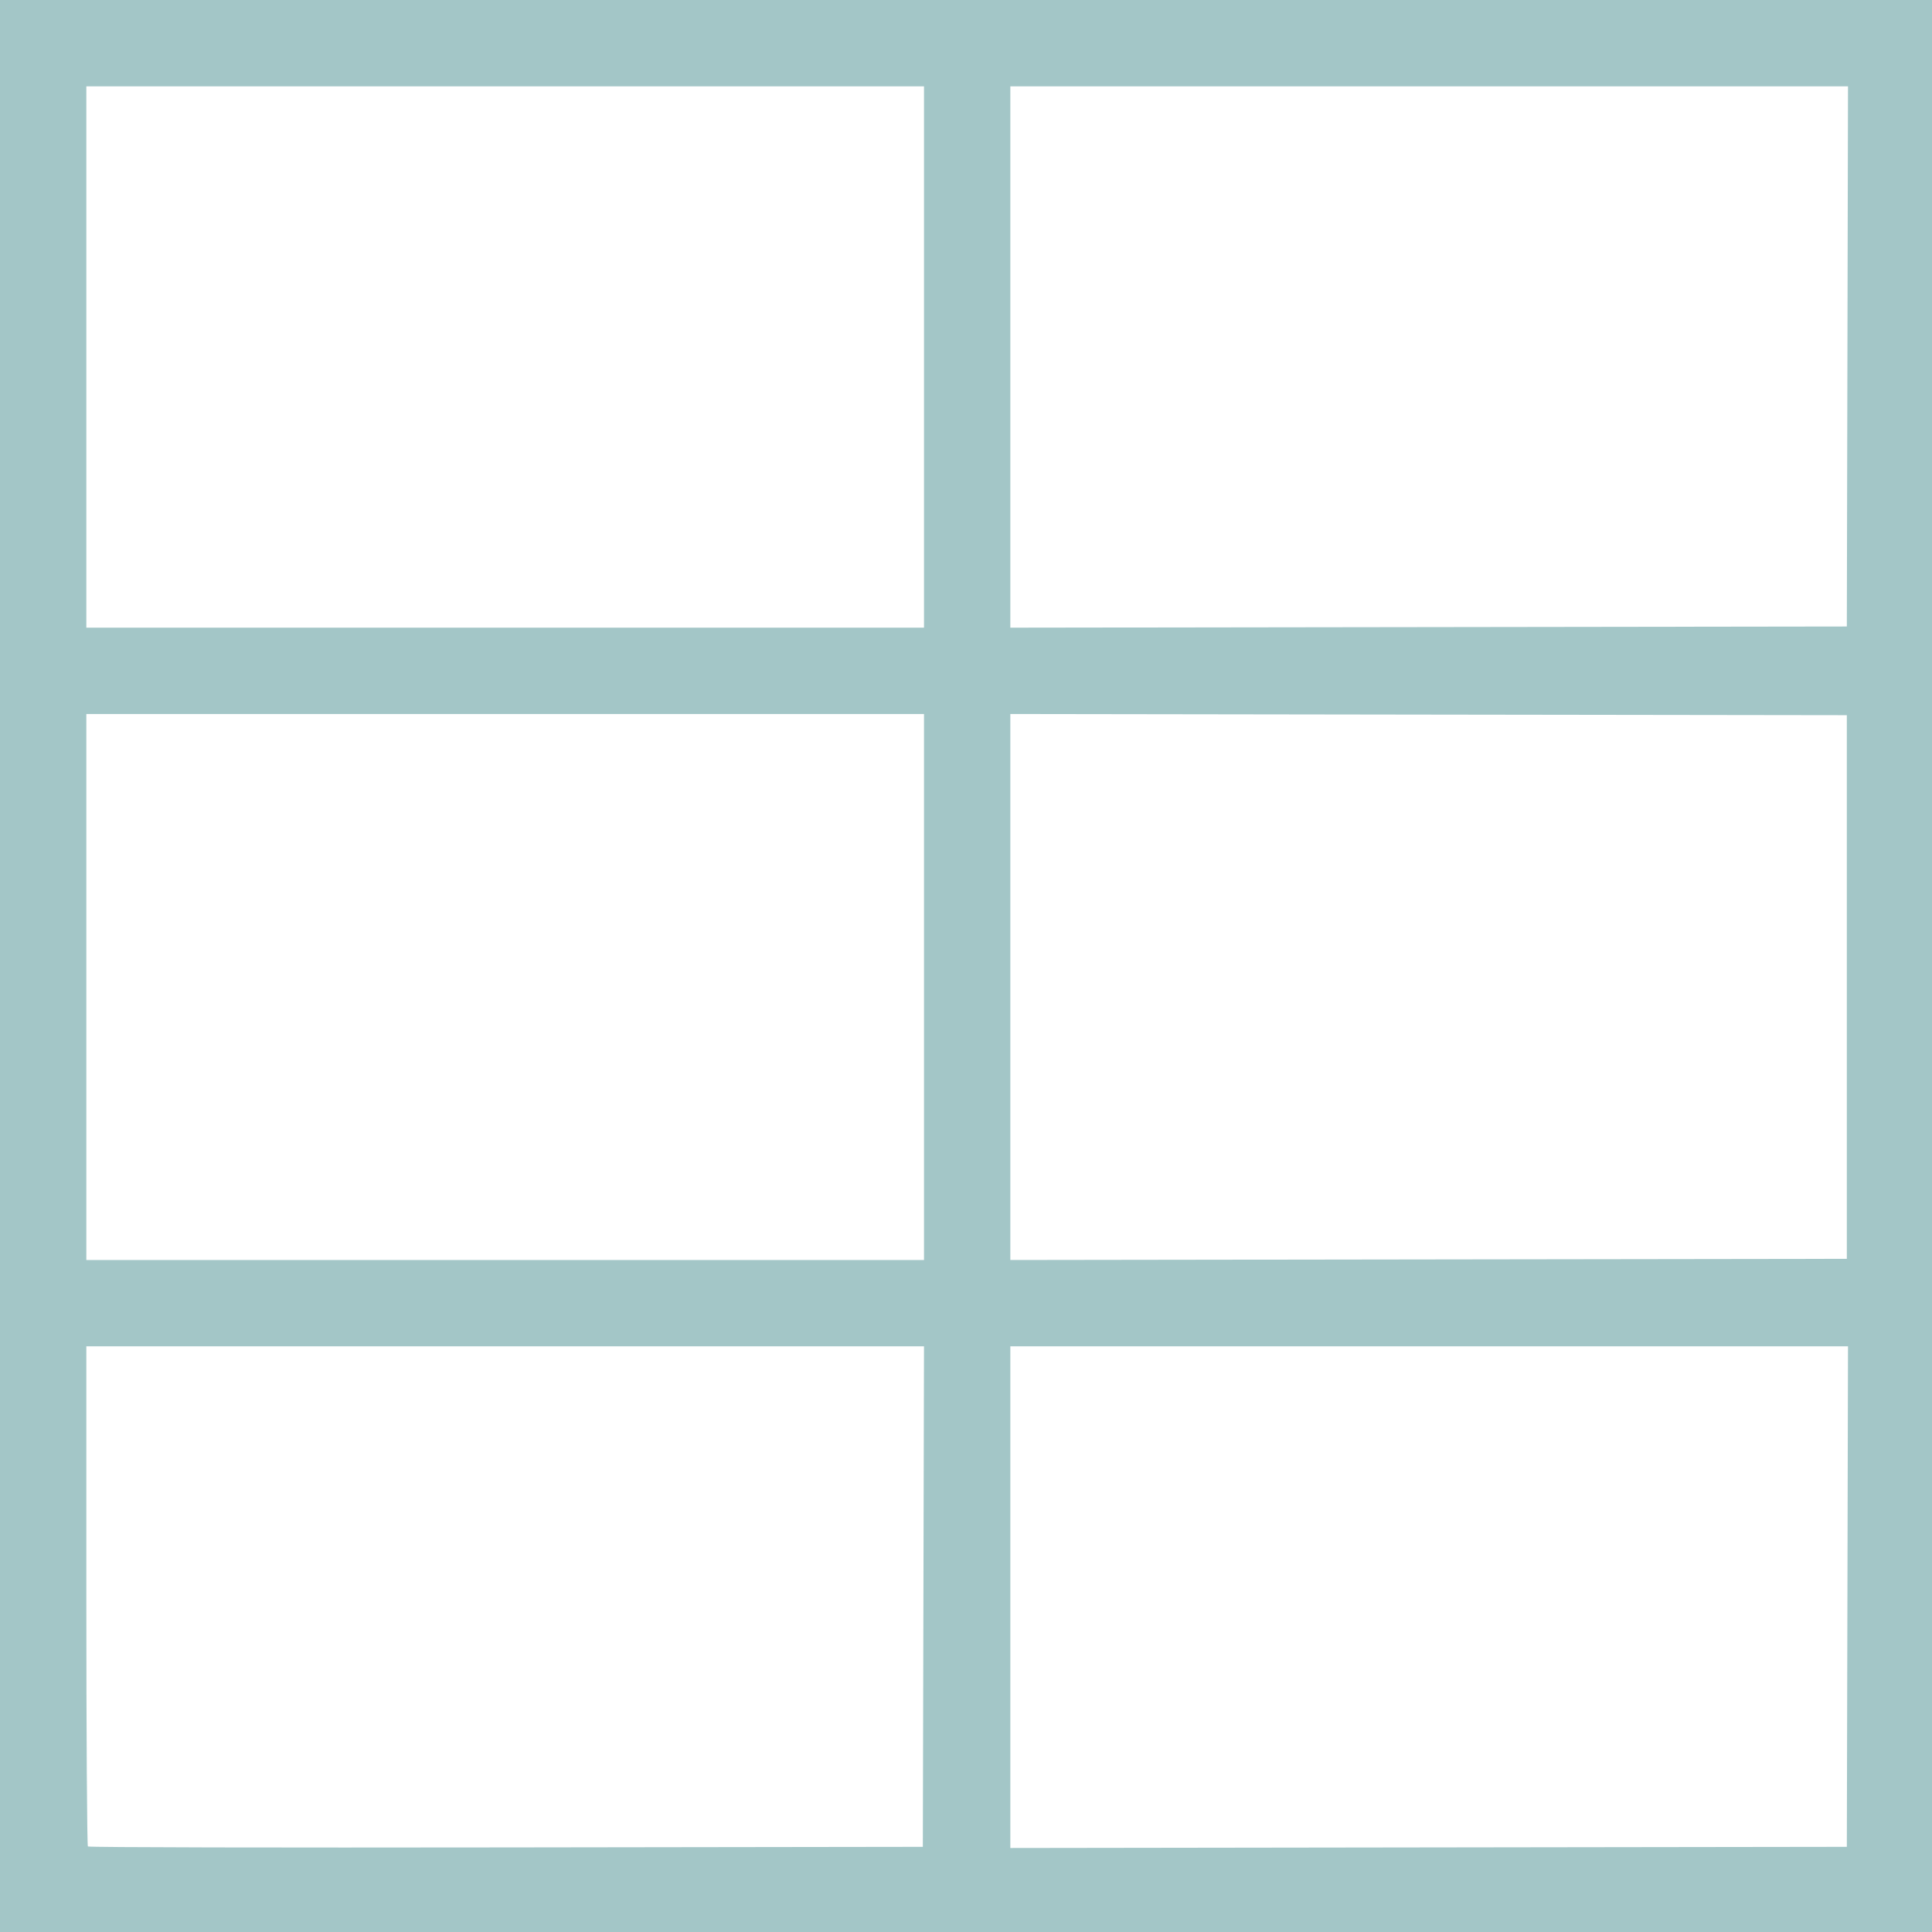
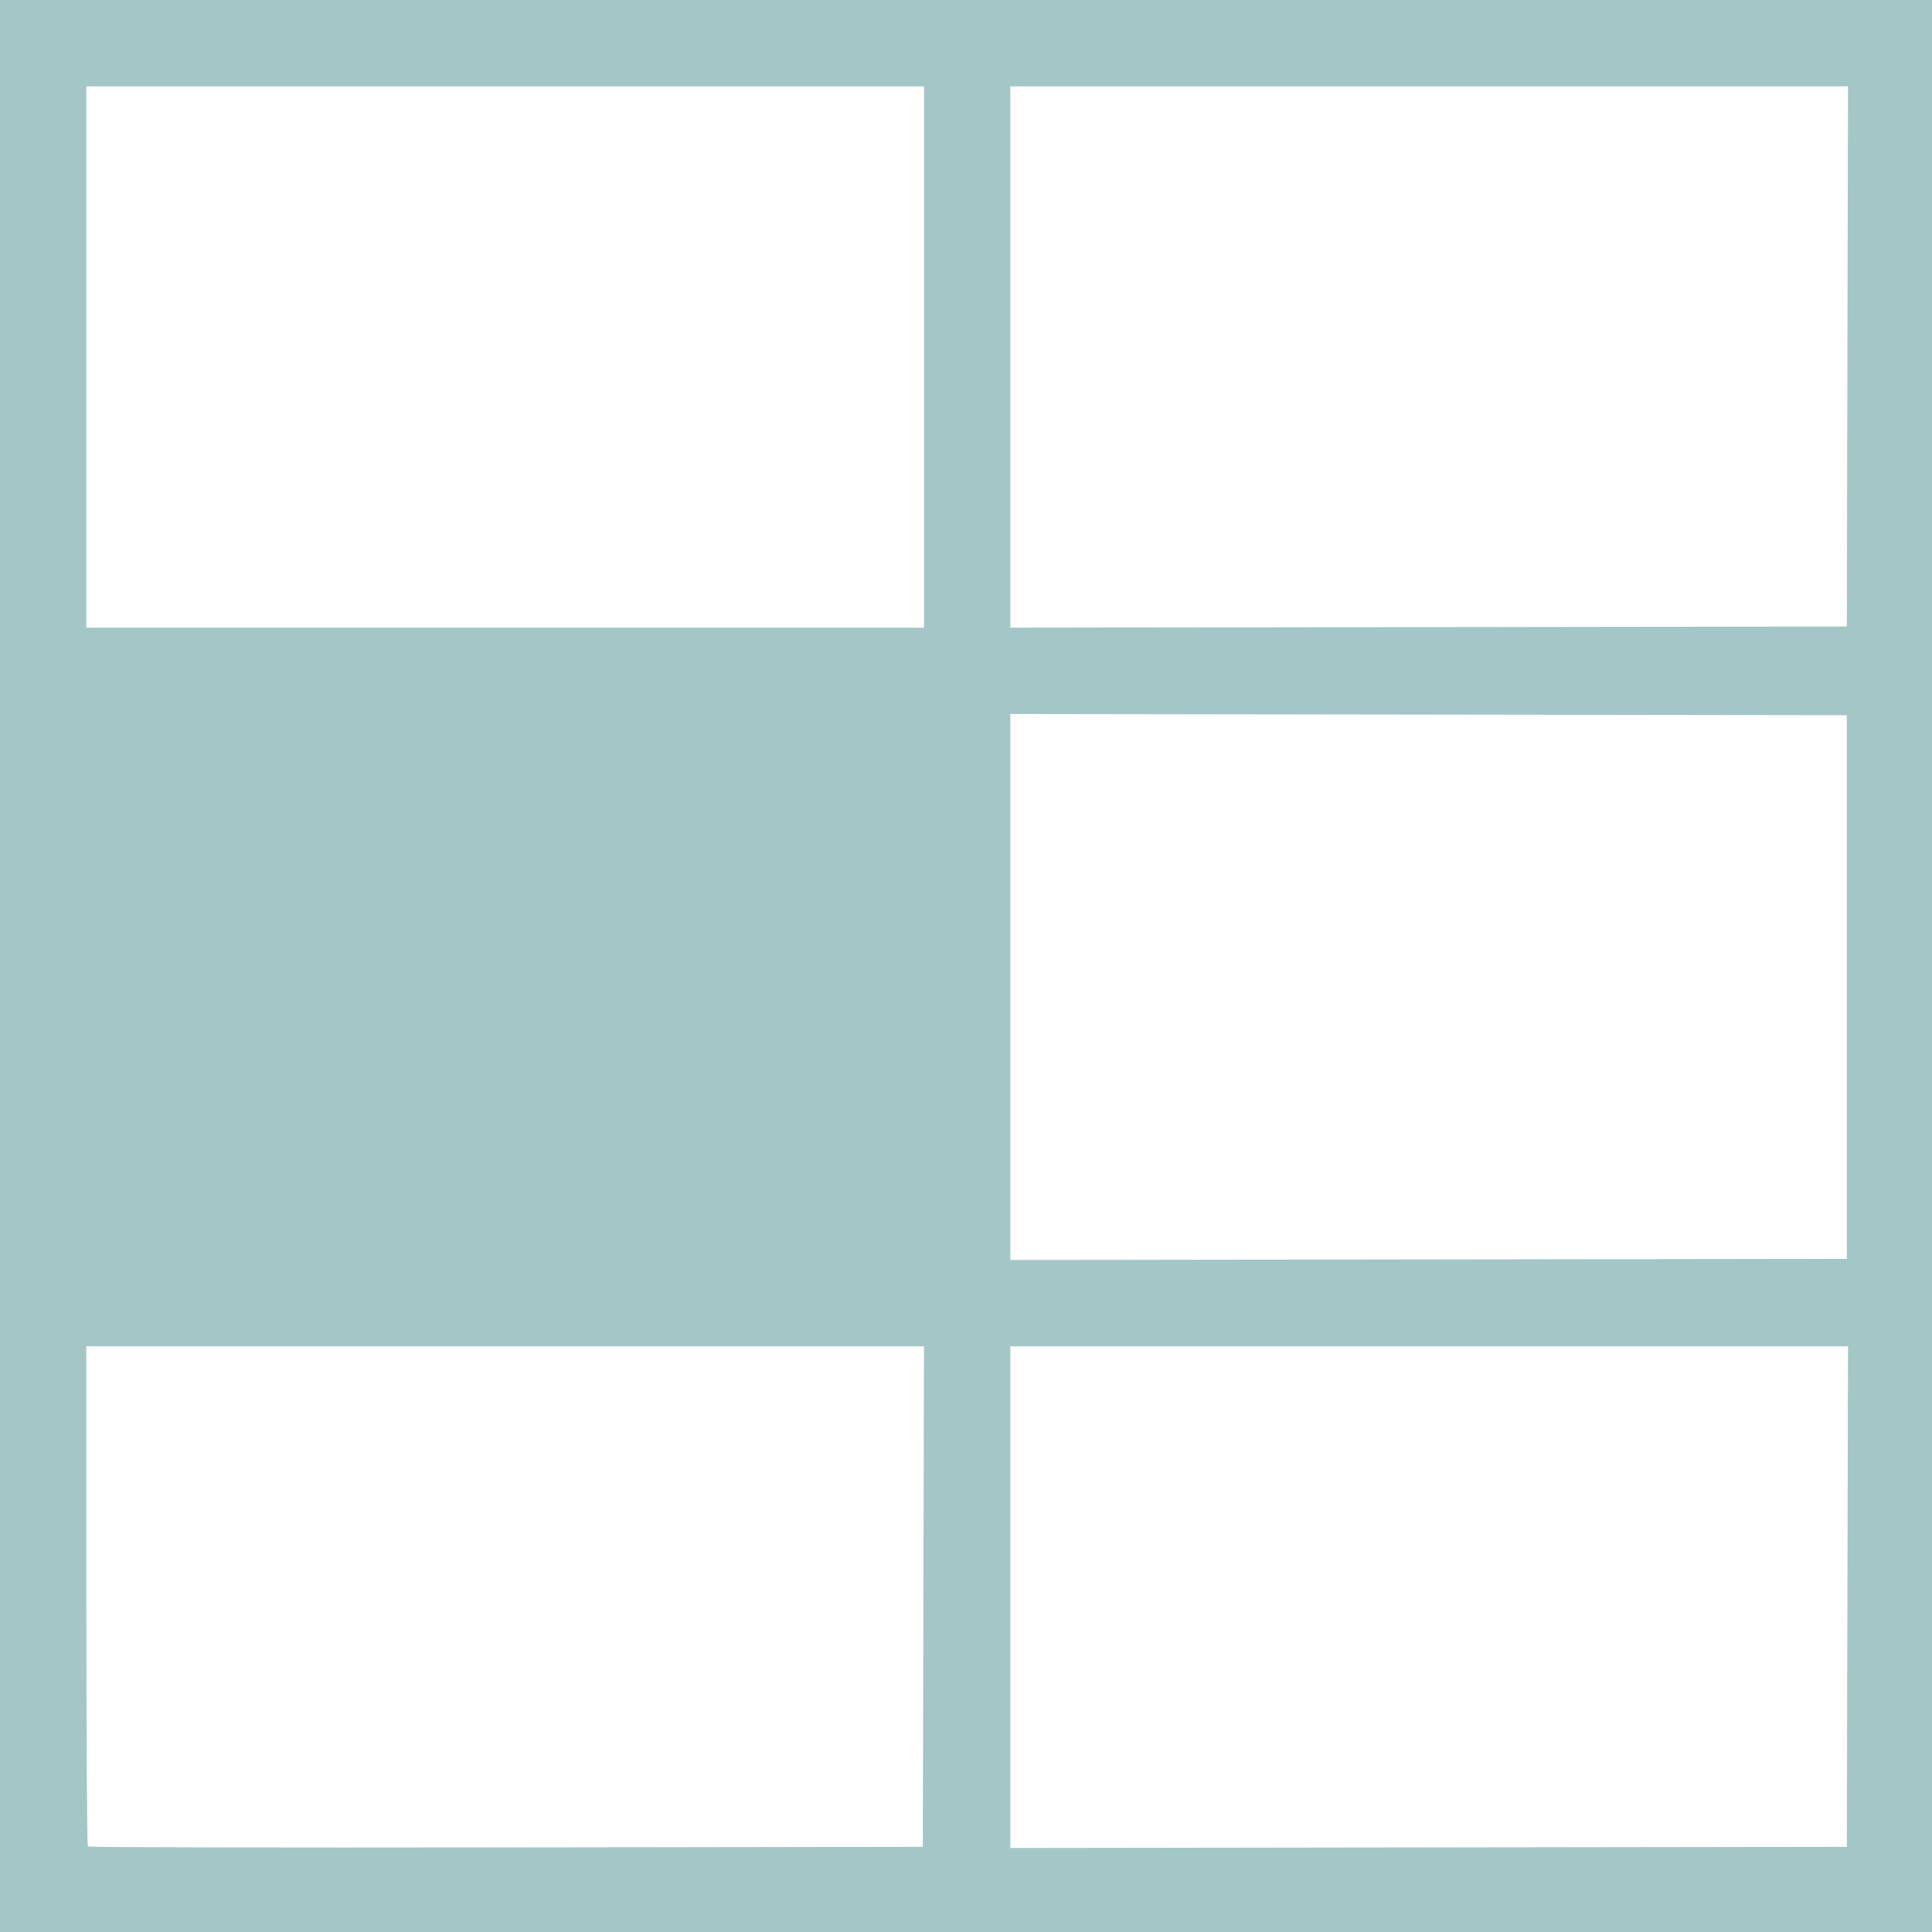
<svg xmlns="http://www.w3.org/2000/svg" viewBox="0 0 828 828" data-name="Layer 1" id="Layer_1">
  <defs>
    <style>
      .cls-1 {
        fill: #a3c6c7;
      }
    </style>
  </defs>
-   <path d="M395.75,684.25l-.25,107.25-178.58.25c-98.22.14-178.88,0-179.25-.41s-.67-48.75-.67-107.51v-106.83h359l-.25,107.25ZM791.75,684.25l-.25,107.25-179.25.25-179.25.25v-215h359l-.25,107.25ZM396,423v117H37v-234h359v117ZM791.5,423v116.5l-179.25.25-179.25.25v-234l179.25.26,179.25.25v116.49ZM396,153v116H37V37h359v116ZM791.75,152.75l-.25,115.75-179.25.25-179.25.25V37h359l-.25,115.75ZM0,414v414h828V0H0v414Z" class="cls-1" />
+   <path d="M395.75,684.25l-.25,107.25-178.58.25c-98.22.14-178.88,0-179.25-.41s-.67-48.75-.67-107.51v-106.83h359l-.25,107.25ZM791.75,684.25l-.25,107.25-179.25.25-179.25.25v-215h359l-.25,107.25ZM396,423v117H37h359v117ZM791.5,423v116.5l-179.25.25-179.25.25v-234l179.25.26,179.25.25v116.49ZM396,153v116H37V37h359v116ZM791.75,152.75l-.25,115.75-179.25.25-179.25.25V37h359l-.25,115.75ZM0,414v414h828V0H0v414Z" class="cls-1" />
</svg>